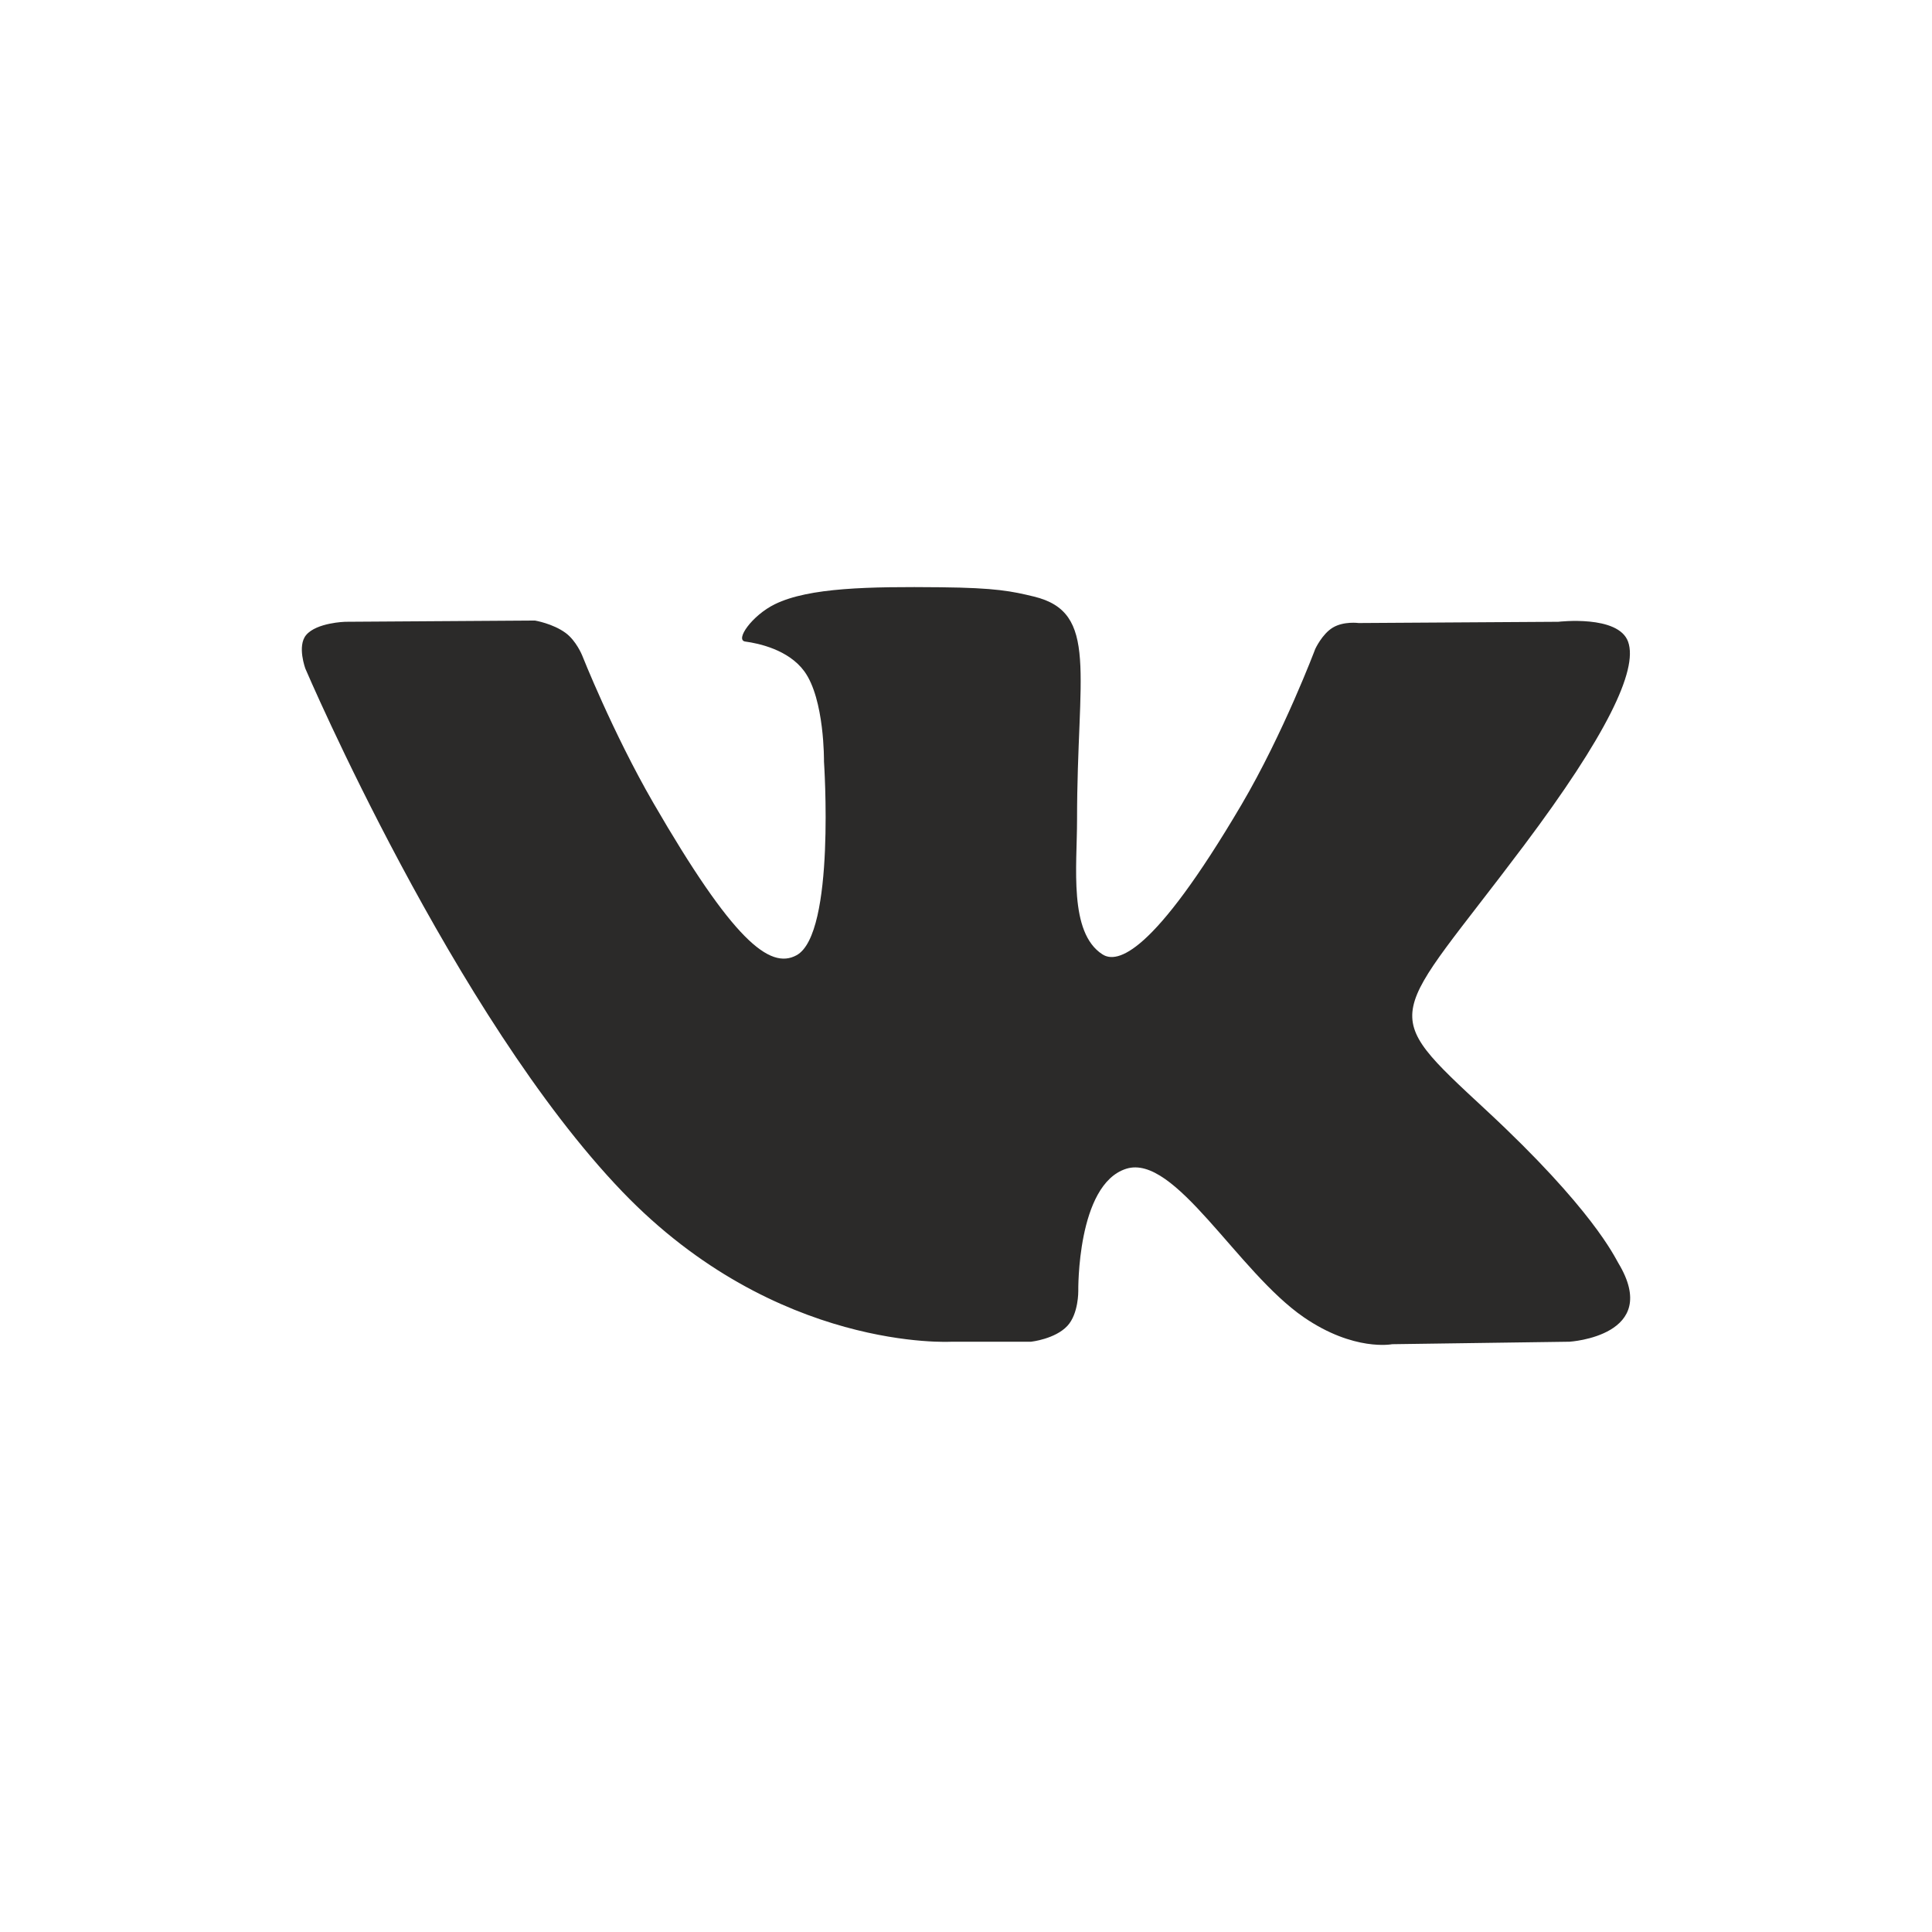
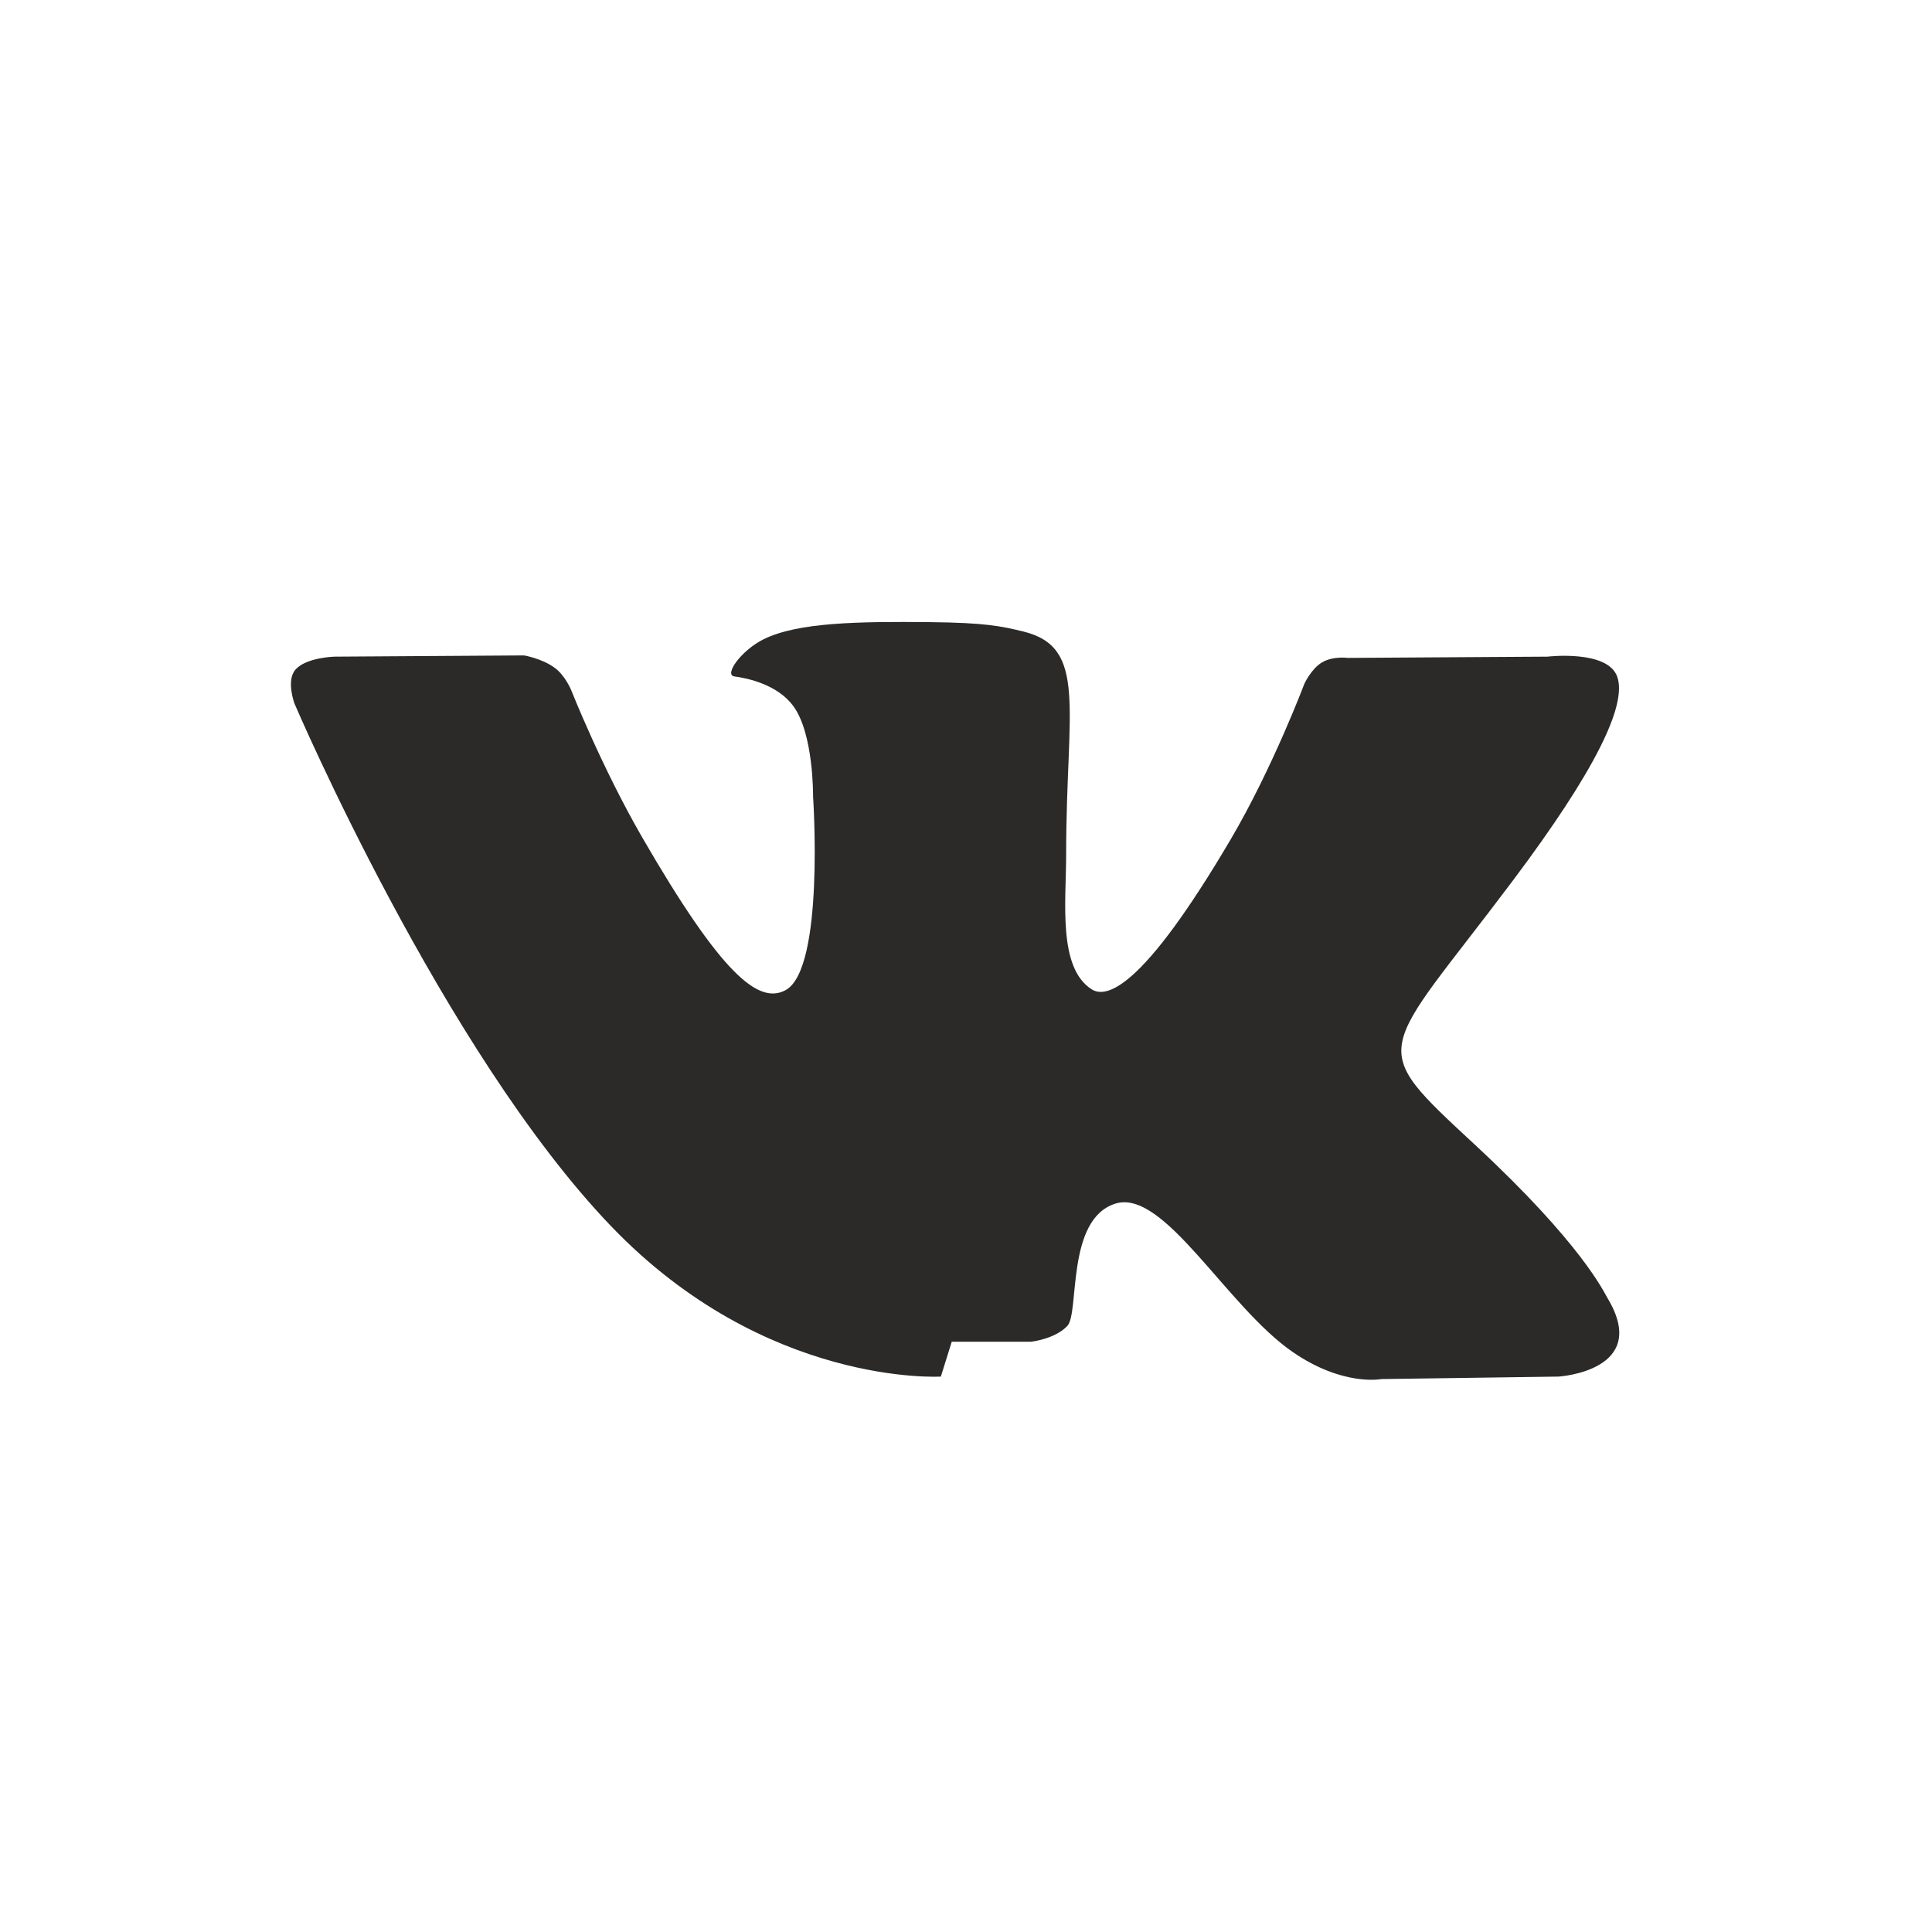
<svg xmlns="http://www.w3.org/2000/svg" width="184" height="184" version="1" viewBox="0 0 184000 184000" shape-rendering="geometricPrecision" text-rendering="geometricPrecision" image-rendering="optimizeQuality" fill-rule="evenodd" clip-rule="evenodd">
  <defs>
    <style>.fil0{fill:#2b2a29}</style>
  </defs>
-   <path class="fil0" d="M90643 127782h7561s2283-251 3451-1508c1073-1154 1039-3321 1039-3321s-148-10145 4561-11641c4642-1472 10604 9807 16921 14144 4778 3281 8408 2563 8408 2563l16896-237s8837-544 4646-7493c-343-567-2441-5140-12561-14534-10595-9833-9174-8243 3586-25250 7771-10357 10878-16681 9906-19388-924-2582-6641-1900-6641-1900l-19021 119s-1412-193-2457 432c-1022 612-1678 2041-1678 2041s-3013 8015-7026 14832c-8470 14383-11857 15144-13242 14249-3221-2081-2416-8361-2416-12824 0-13938 2114-19749-4118-21254-2067-499-3590-830-8879-883-6787-69-12530 20-15784 1615-2164 1059-3833 3420-2815 3556 1257 168 4103 768 5613 2823 1950 2652 1881 8607 1881 8607s1121 16409-2615 18446c-2564 1397-6081-1456-13634-14505-3868-6684-6790-14073-6790-14073s-562-1381-1567-2119c-1220-896-2922-1180-2922-1180l-18077 118s-2713 76-3710 1257c-886 1049-71 3219-71 3219s14151 33109 30177 49794c14694 15300 31378 14295 31378 14295z" id="Слой_x0020_1" />
+   <path class="fil0" d="M90643 127782h7561s2283-251 3451-1508s-148-10145 4561-11641c4642-1472 10604 9807 16921 14144 4778 3281 8408 2563 8408 2563l16896-237s8837-544 4646-7493c-343-567-2441-5140-12561-14534-10595-9833-9174-8243 3586-25250 7771-10357 10878-16681 9906-19388-924-2582-6641-1900-6641-1900l-19021 119s-1412-193-2457 432c-1022 612-1678 2041-1678 2041s-3013 8015-7026 14832c-8470 14383-11857 15144-13242 14249-3221-2081-2416-8361-2416-12824 0-13938 2114-19749-4118-21254-2067-499-3590-830-8879-883-6787-69-12530 20-15784 1615-2164 1059-3833 3420-2815 3556 1257 168 4103 768 5613 2823 1950 2652 1881 8607 1881 8607s1121 16409-2615 18446c-2564 1397-6081-1456-13634-14505-3868-6684-6790-14073-6790-14073s-562-1381-1567-2119c-1220-896-2922-1180-2922-1180l-18077 118s-2713 76-3710 1257c-886 1049-71 3219-71 3219s14151 33109 30177 49794c14694 15300 31378 14295 31378 14295z" id="Слой_x0020_1" />
</svg>